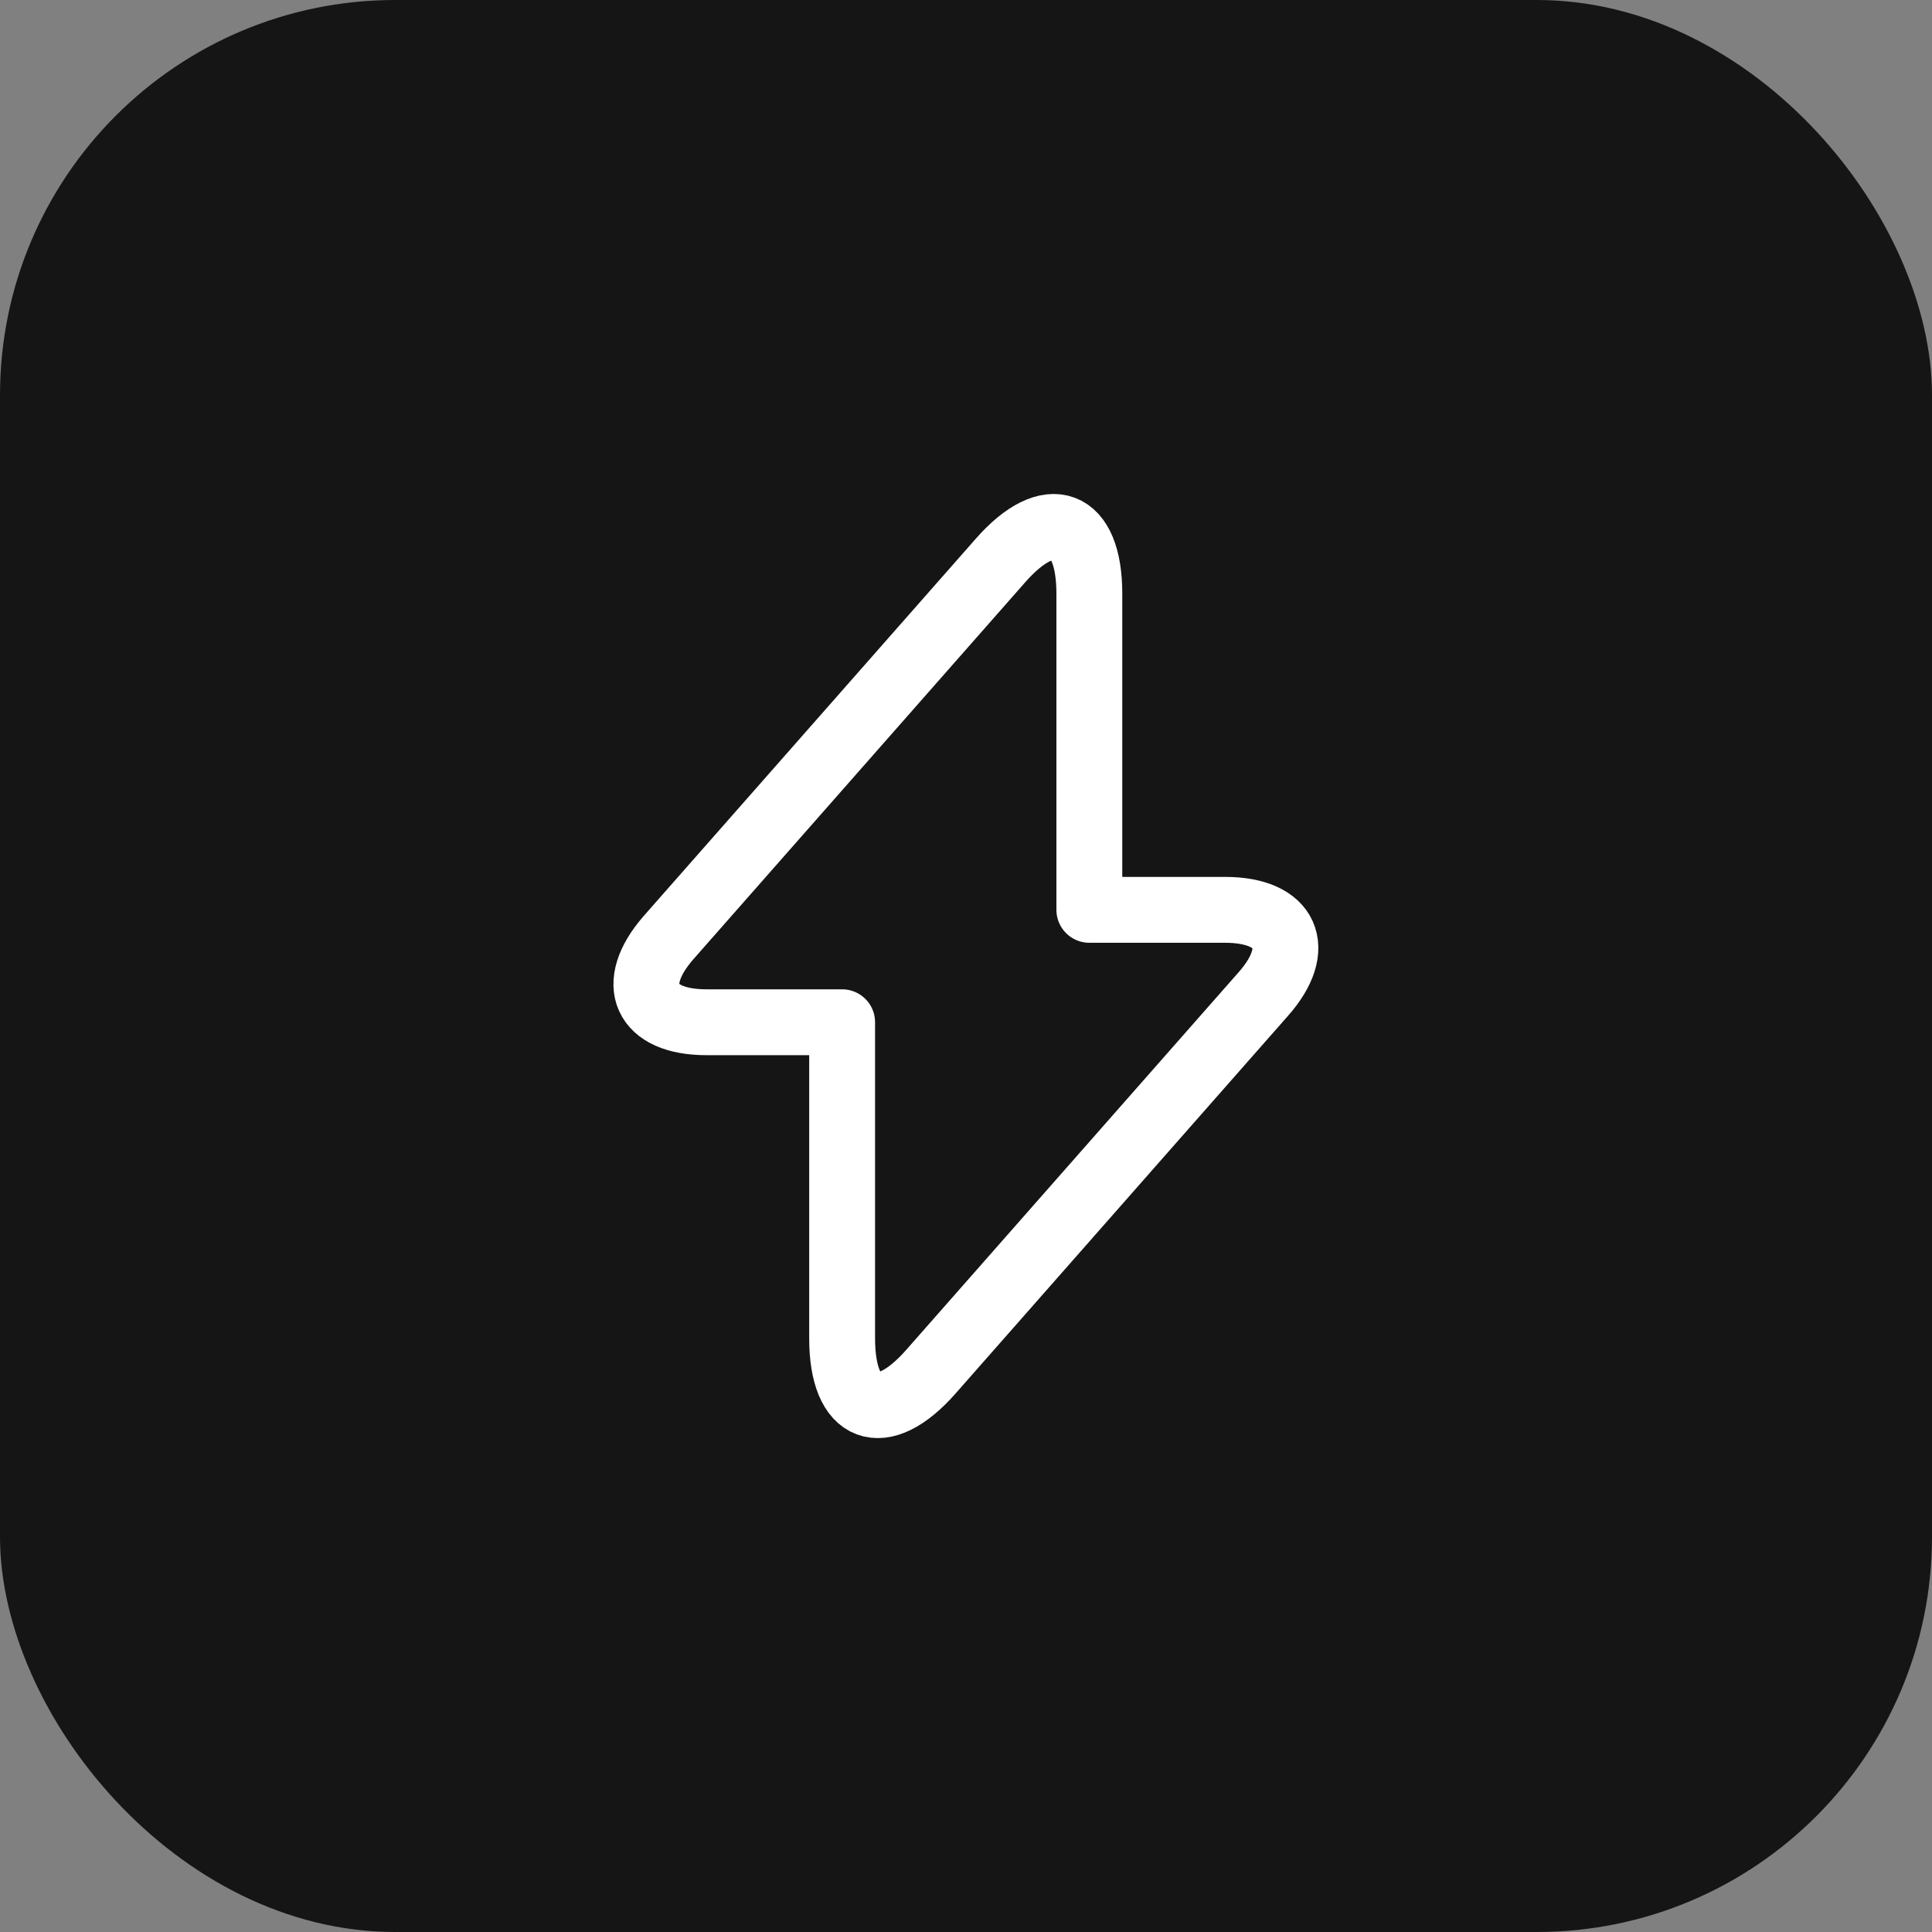
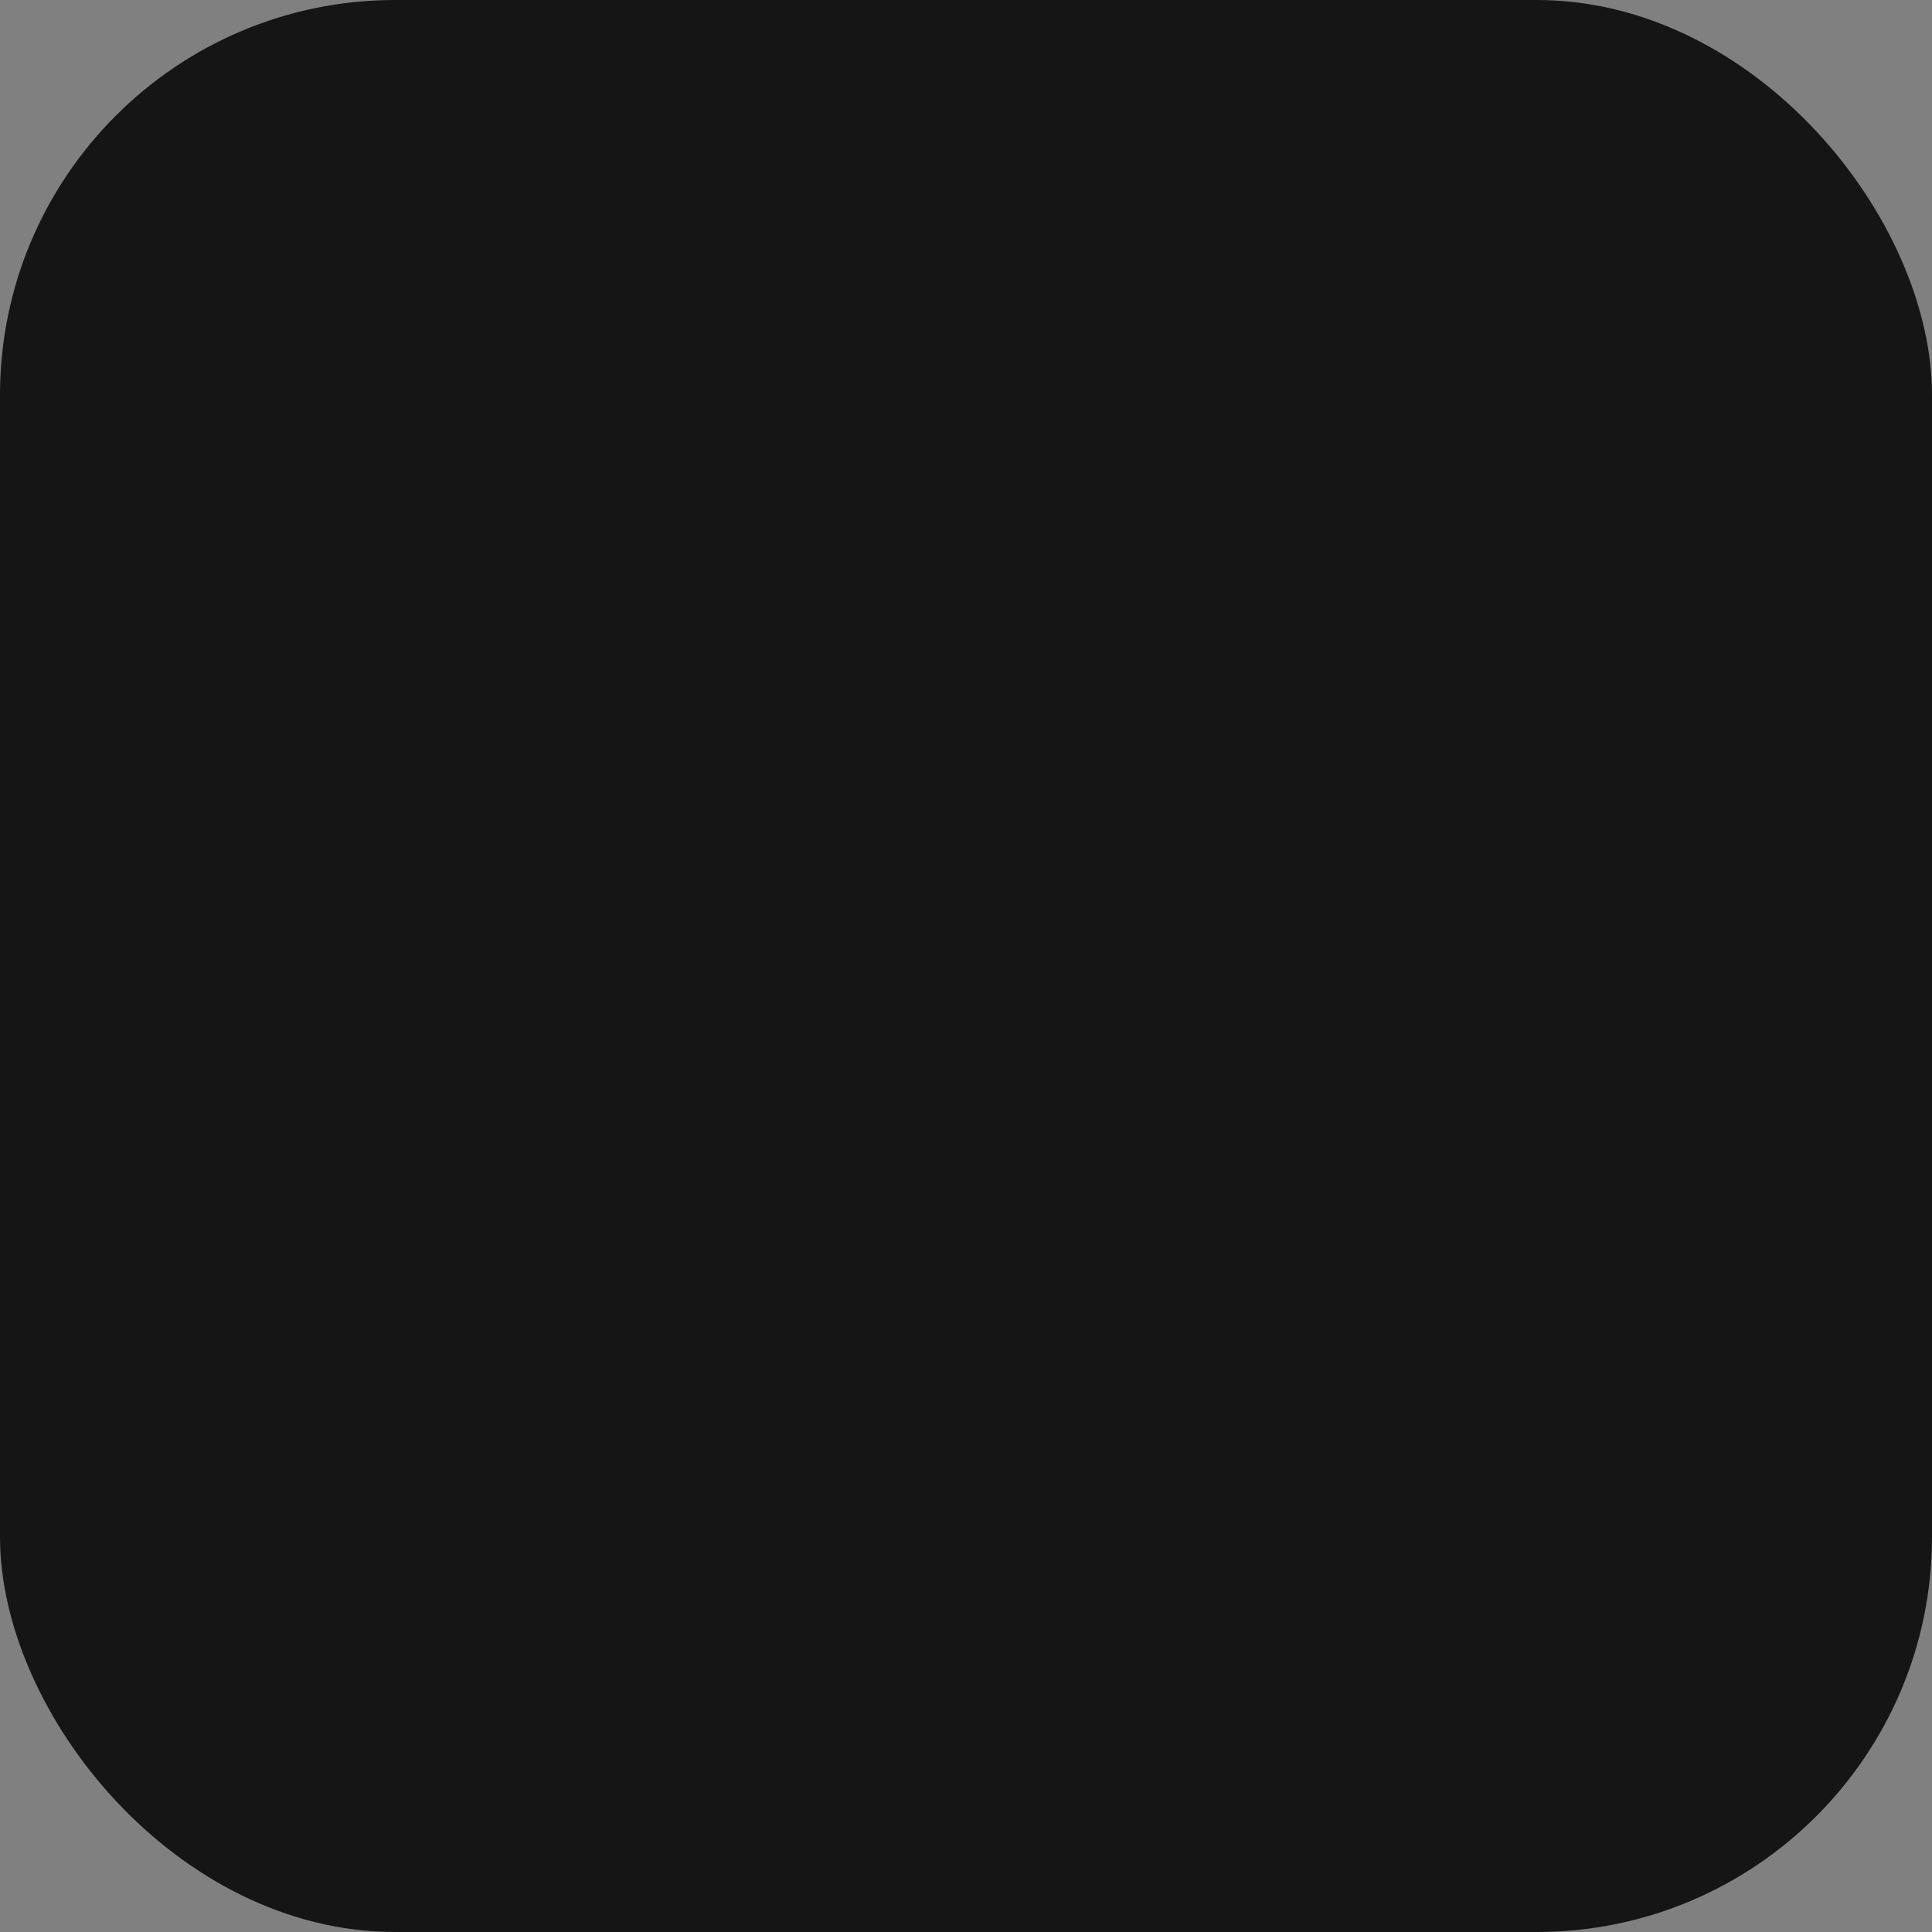
<svg xmlns="http://www.w3.org/2000/svg" width="44" height="44" viewBox="0 0 44 44" fill="none">
  <rect x="0" y="0" width="44" height="44" fill="#808080" stroke="none" />
  <rect width="44" height="44" rx="9" fill="#151515" />
-   <path d="M16.089 23.281H19.179V30.481C19.179 32.161 20.089 32.501 21.199 31.241L28.769 22.641C29.699 21.591 29.309 20.721 27.899 20.721H24.809V13.521C24.809 11.841 23.899 11.501 22.789 12.761L15.219 21.361C14.299 22.421 14.689 23.281 16.089 23.281Z" stroke="white" stroke-width="1.5" stroke-miterlimit="10" stroke-linecap="round" stroke-linejoin="round" />
</svg>